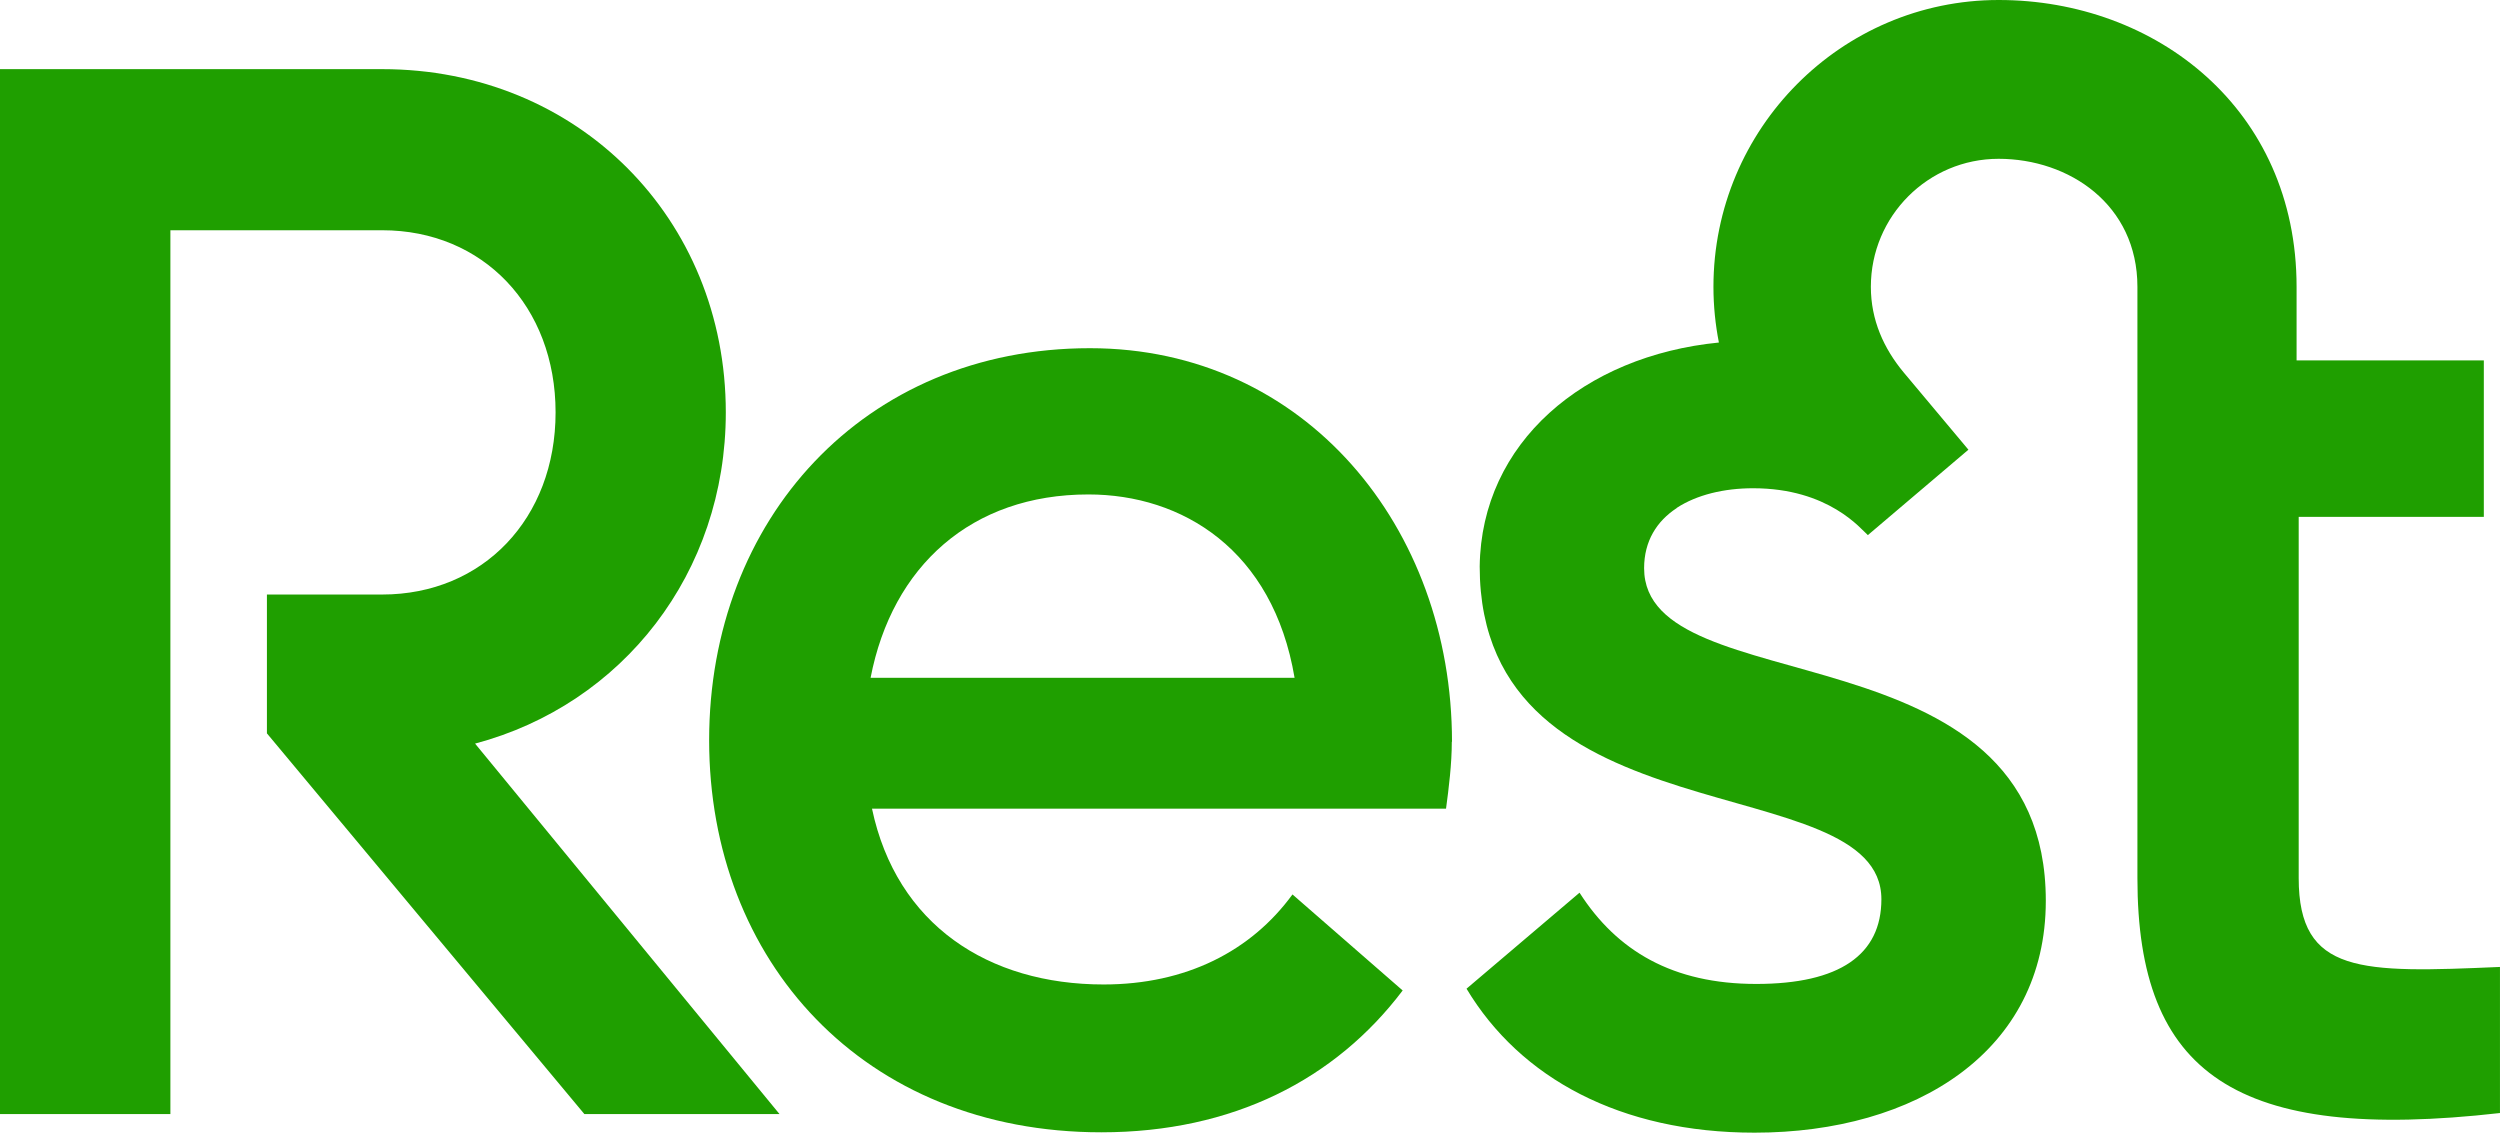
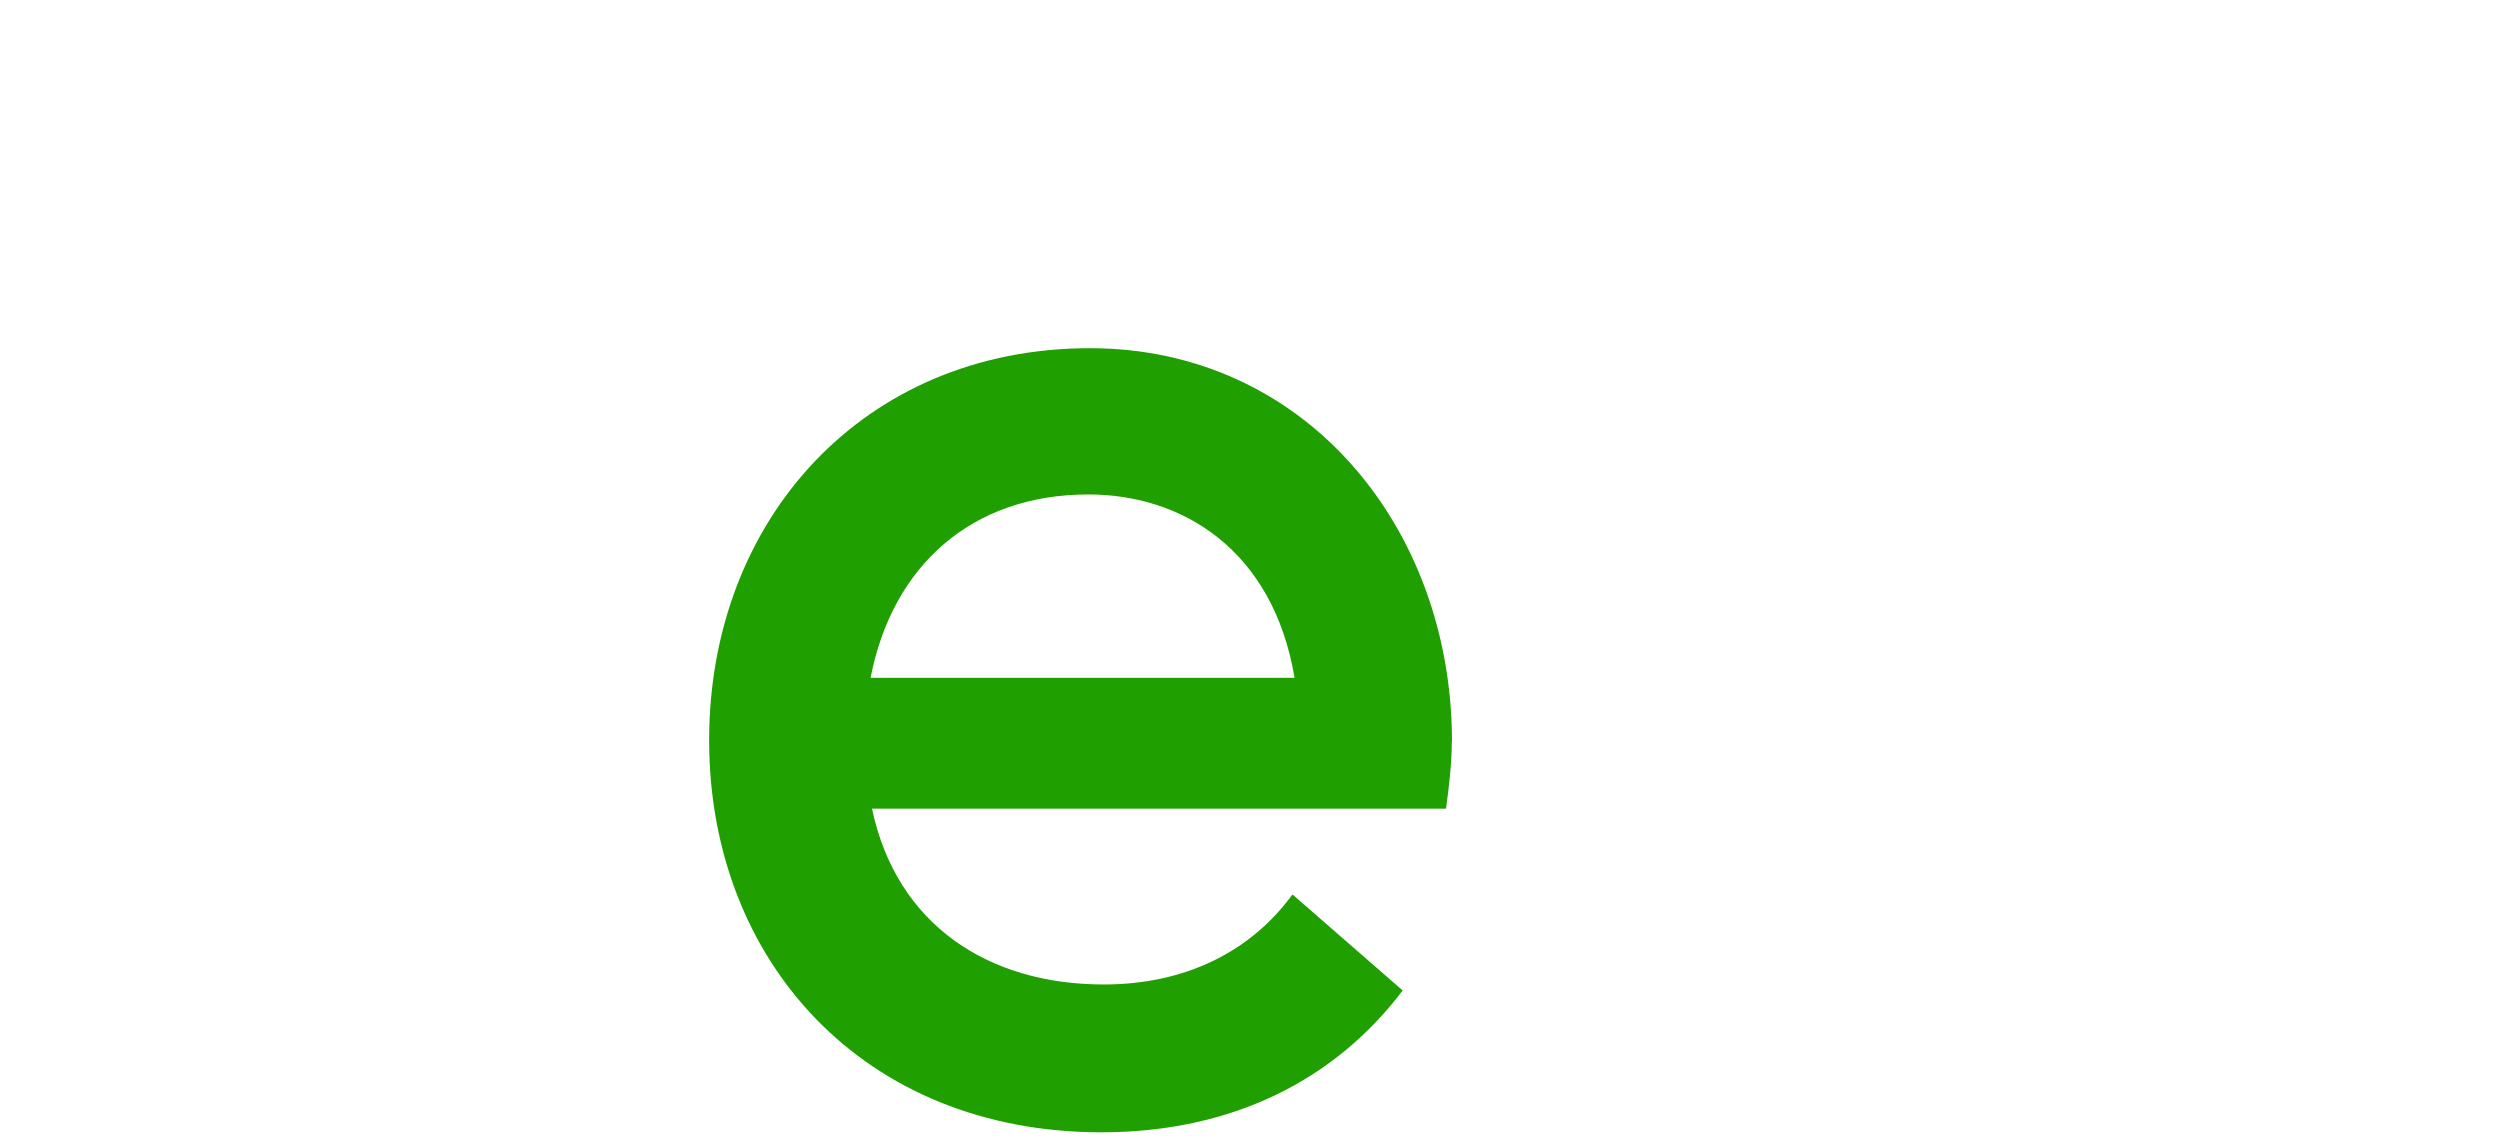
<svg xmlns="http://www.w3.org/2000/svg" width="90" height="41" viewBox="0 0 90 41" fill="none">
  <g clip-path="url(#clip0_417_110)">
-     <path d="M60.363 18.284C61.084 17.813 62.063 17.577 63.111 17.577C65.841 17.577 66.997 19.054 67.243 19.264L70.863 16.189L68.532 13.407C67.812 12.541 67.351 11.517 67.351 10.326C67.351 7.78 69.41 5.717 71.95 5.717C74.489 5.717 76.947 7.366 76.947 10.326V31.615C76.947 38.656 80.491 41.151 89.999 40.069V34.81C85.008 35.027 82.753 35.084 82.753 31.615V18.608H89.418V12.974H82.677V10.326C82.677 3.922 77.61 0 71.95 0C66.289 0 61.684 4.635 61.684 10.326C61.684 11.014 61.753 11.682 61.88 12.331C57.028 12.809 53.326 15.928 53.269 20.391C53.269 30.386 67.73 27.547 67.73 32.372C67.73 34.371 66.226 35.422 63.225 35.422C60.224 35.422 58.209 34.237 56.863 32.137L52.795 35.593C54.728 38.815 58.342 40.776 63.162 40.776C68.968 40.776 73.649 37.847 73.649 32.429C73.649 22.409 59.188 25.389 59.188 20.455C59.188 19.481 59.643 18.761 60.363 18.29" fill="#1F9F00" />
    <path d="M52.272 26.706C52.272 18.978 46.977 12.535 39.238 12.535C31.089 12.535 25.529 18.71 25.529 26.649C25.529 34.588 31.082 40.763 39.649 40.763C44.381 40.763 48.077 38.859 50.496 35.657L46.529 32.2C45.038 34.244 42.694 35.441 39.731 35.441C35.581 35.441 32.276 33.295 31.392 29.113H52.057C52.158 28.361 52.265 27.502 52.265 26.7M31.341 24.402C32.118 20.378 34.974 17.8 39.182 17.8C42.555 17.8 45.828 19.786 46.605 24.402H31.341Z" fill="#1F9F00" />
-     <path d="M17.102 26.77C22.415 25.357 26.129 20.627 26.129 14.846C26.129 7.862 20.797 2.489 13.76 2.489H0V40.107H6.134V8.289H13.76C17.386 8.289 20.001 11.026 20.001 14.846C20.001 18.666 17.386 21.403 13.76 21.403H9.609V26.401L21.038 40.107H28.063L17.108 26.776L17.102 26.77Z" fill="#1F9F00" />
  </g>
  <defs>
    <clipPath id="clip0_417_110">
      <rect width="90" height="40.769" fill="white" />
    </clipPath>
  </defs>
</svg>